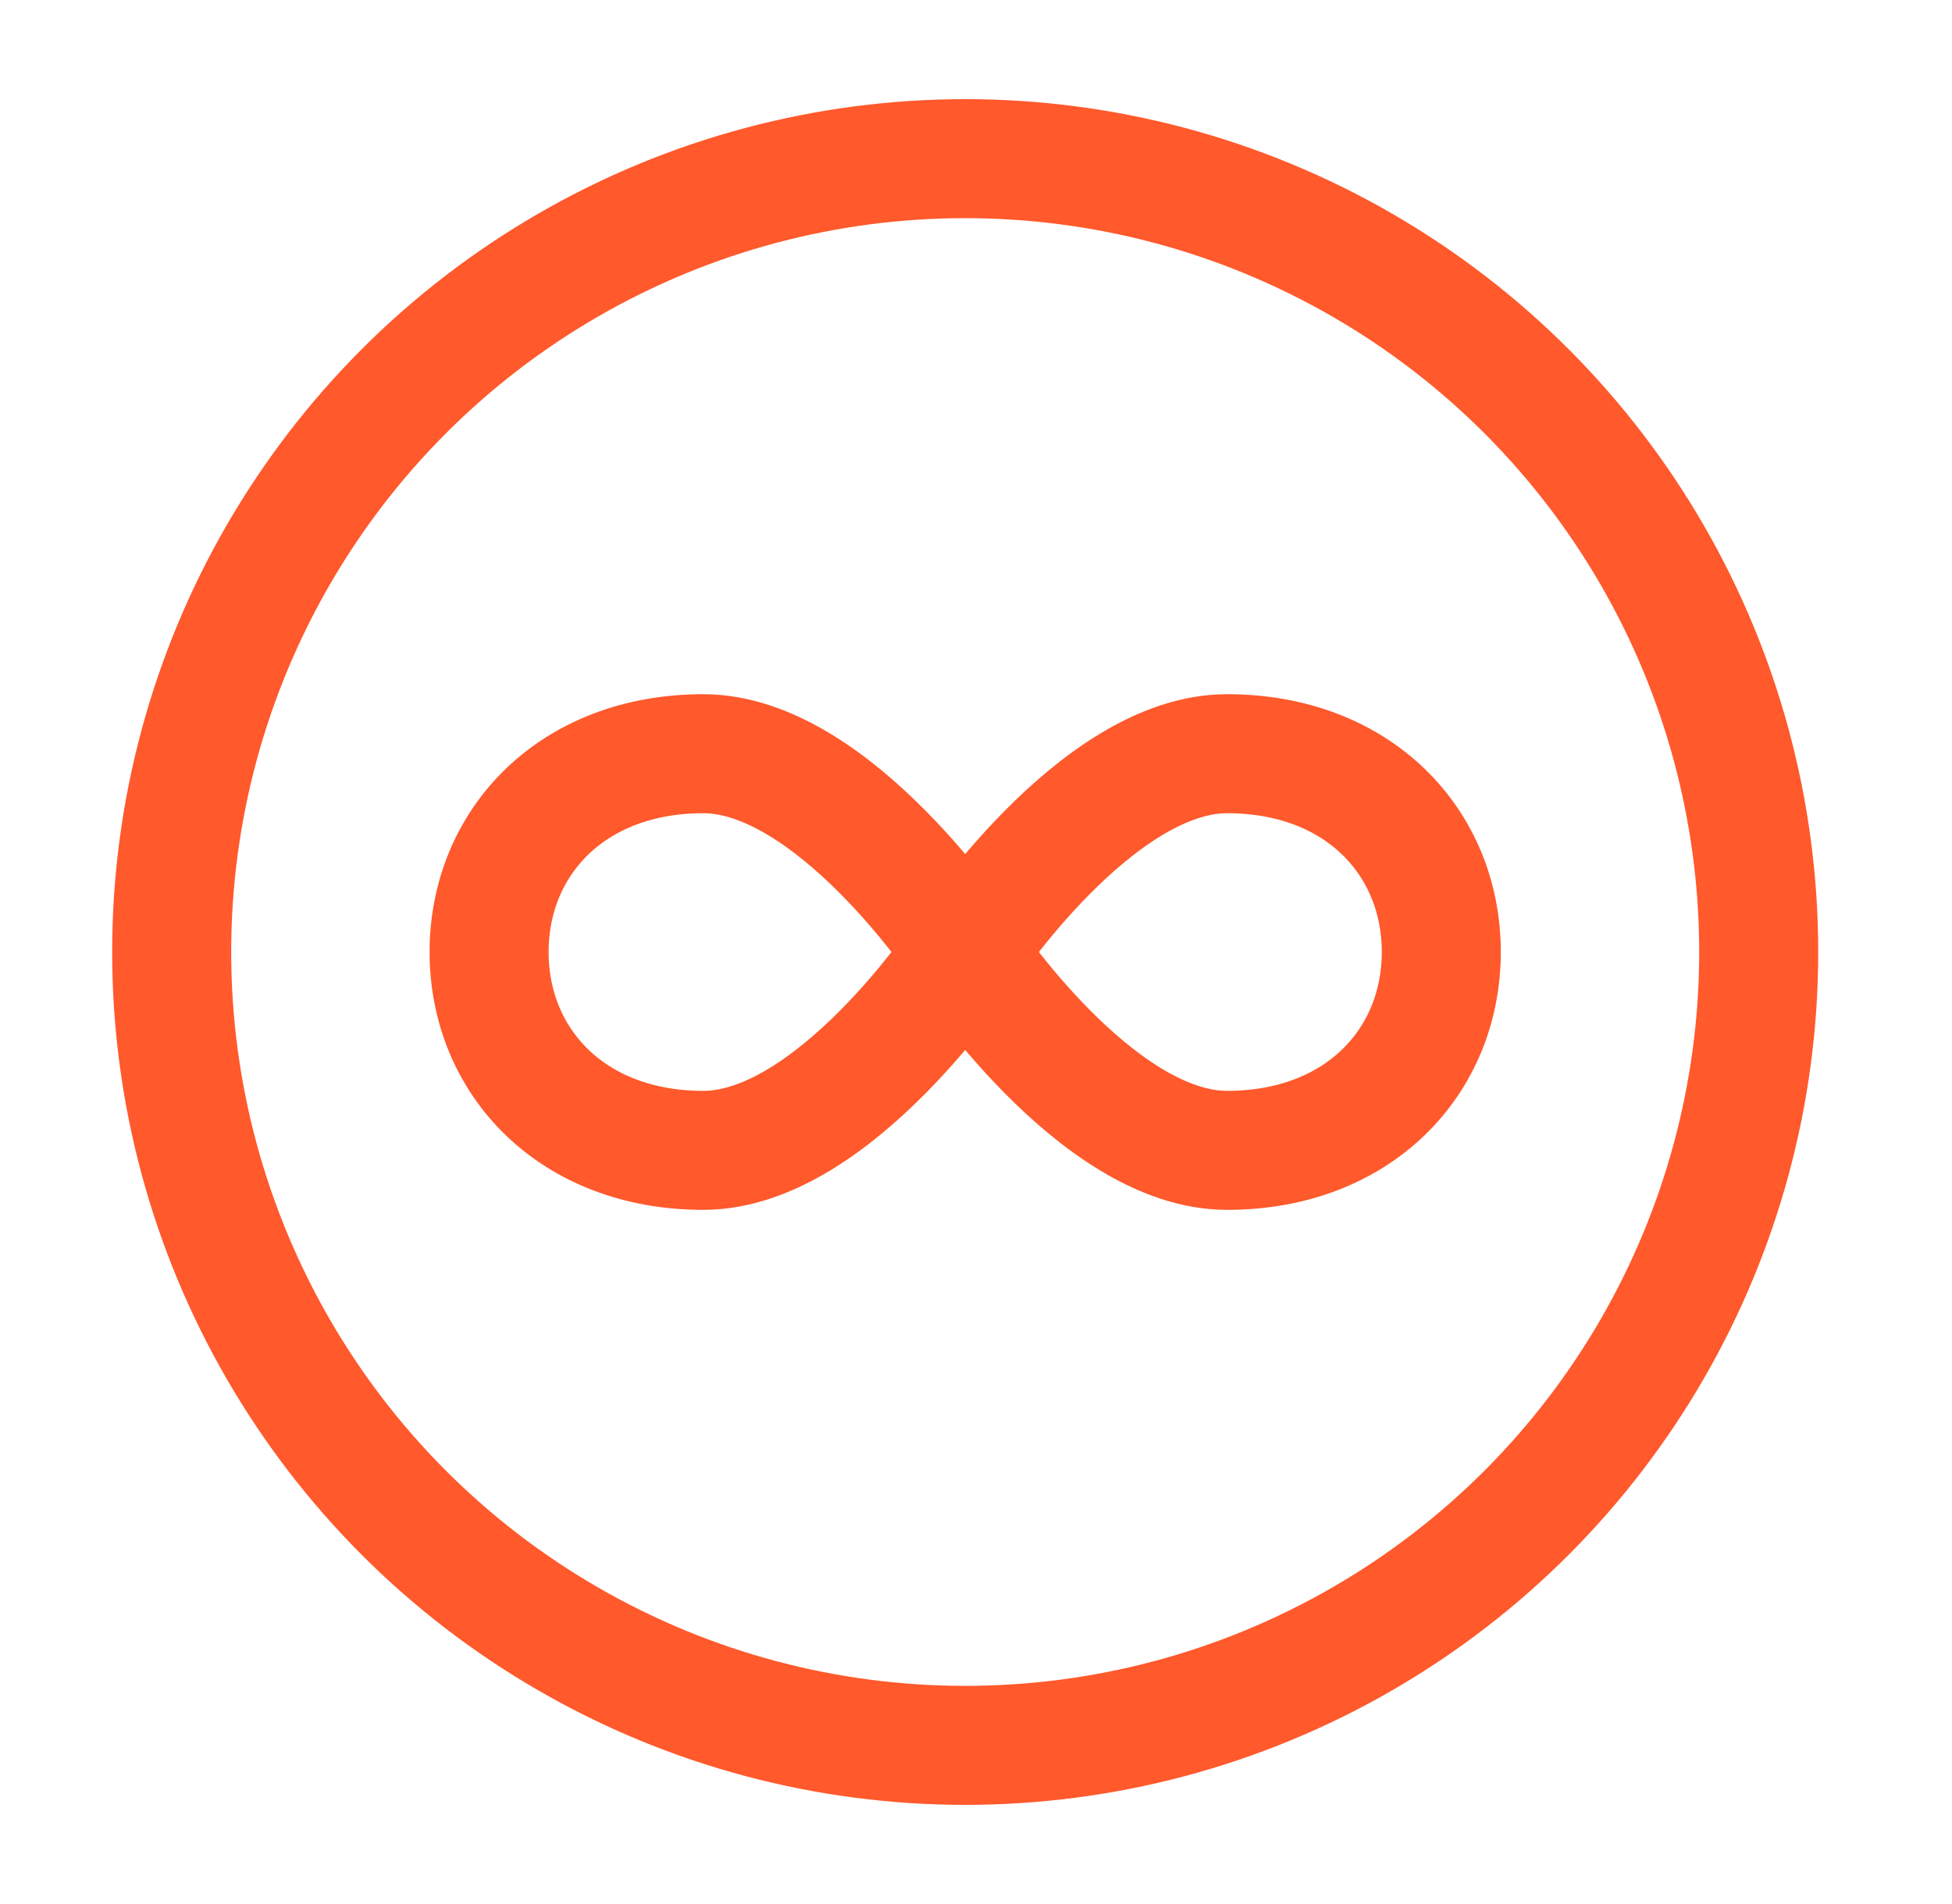
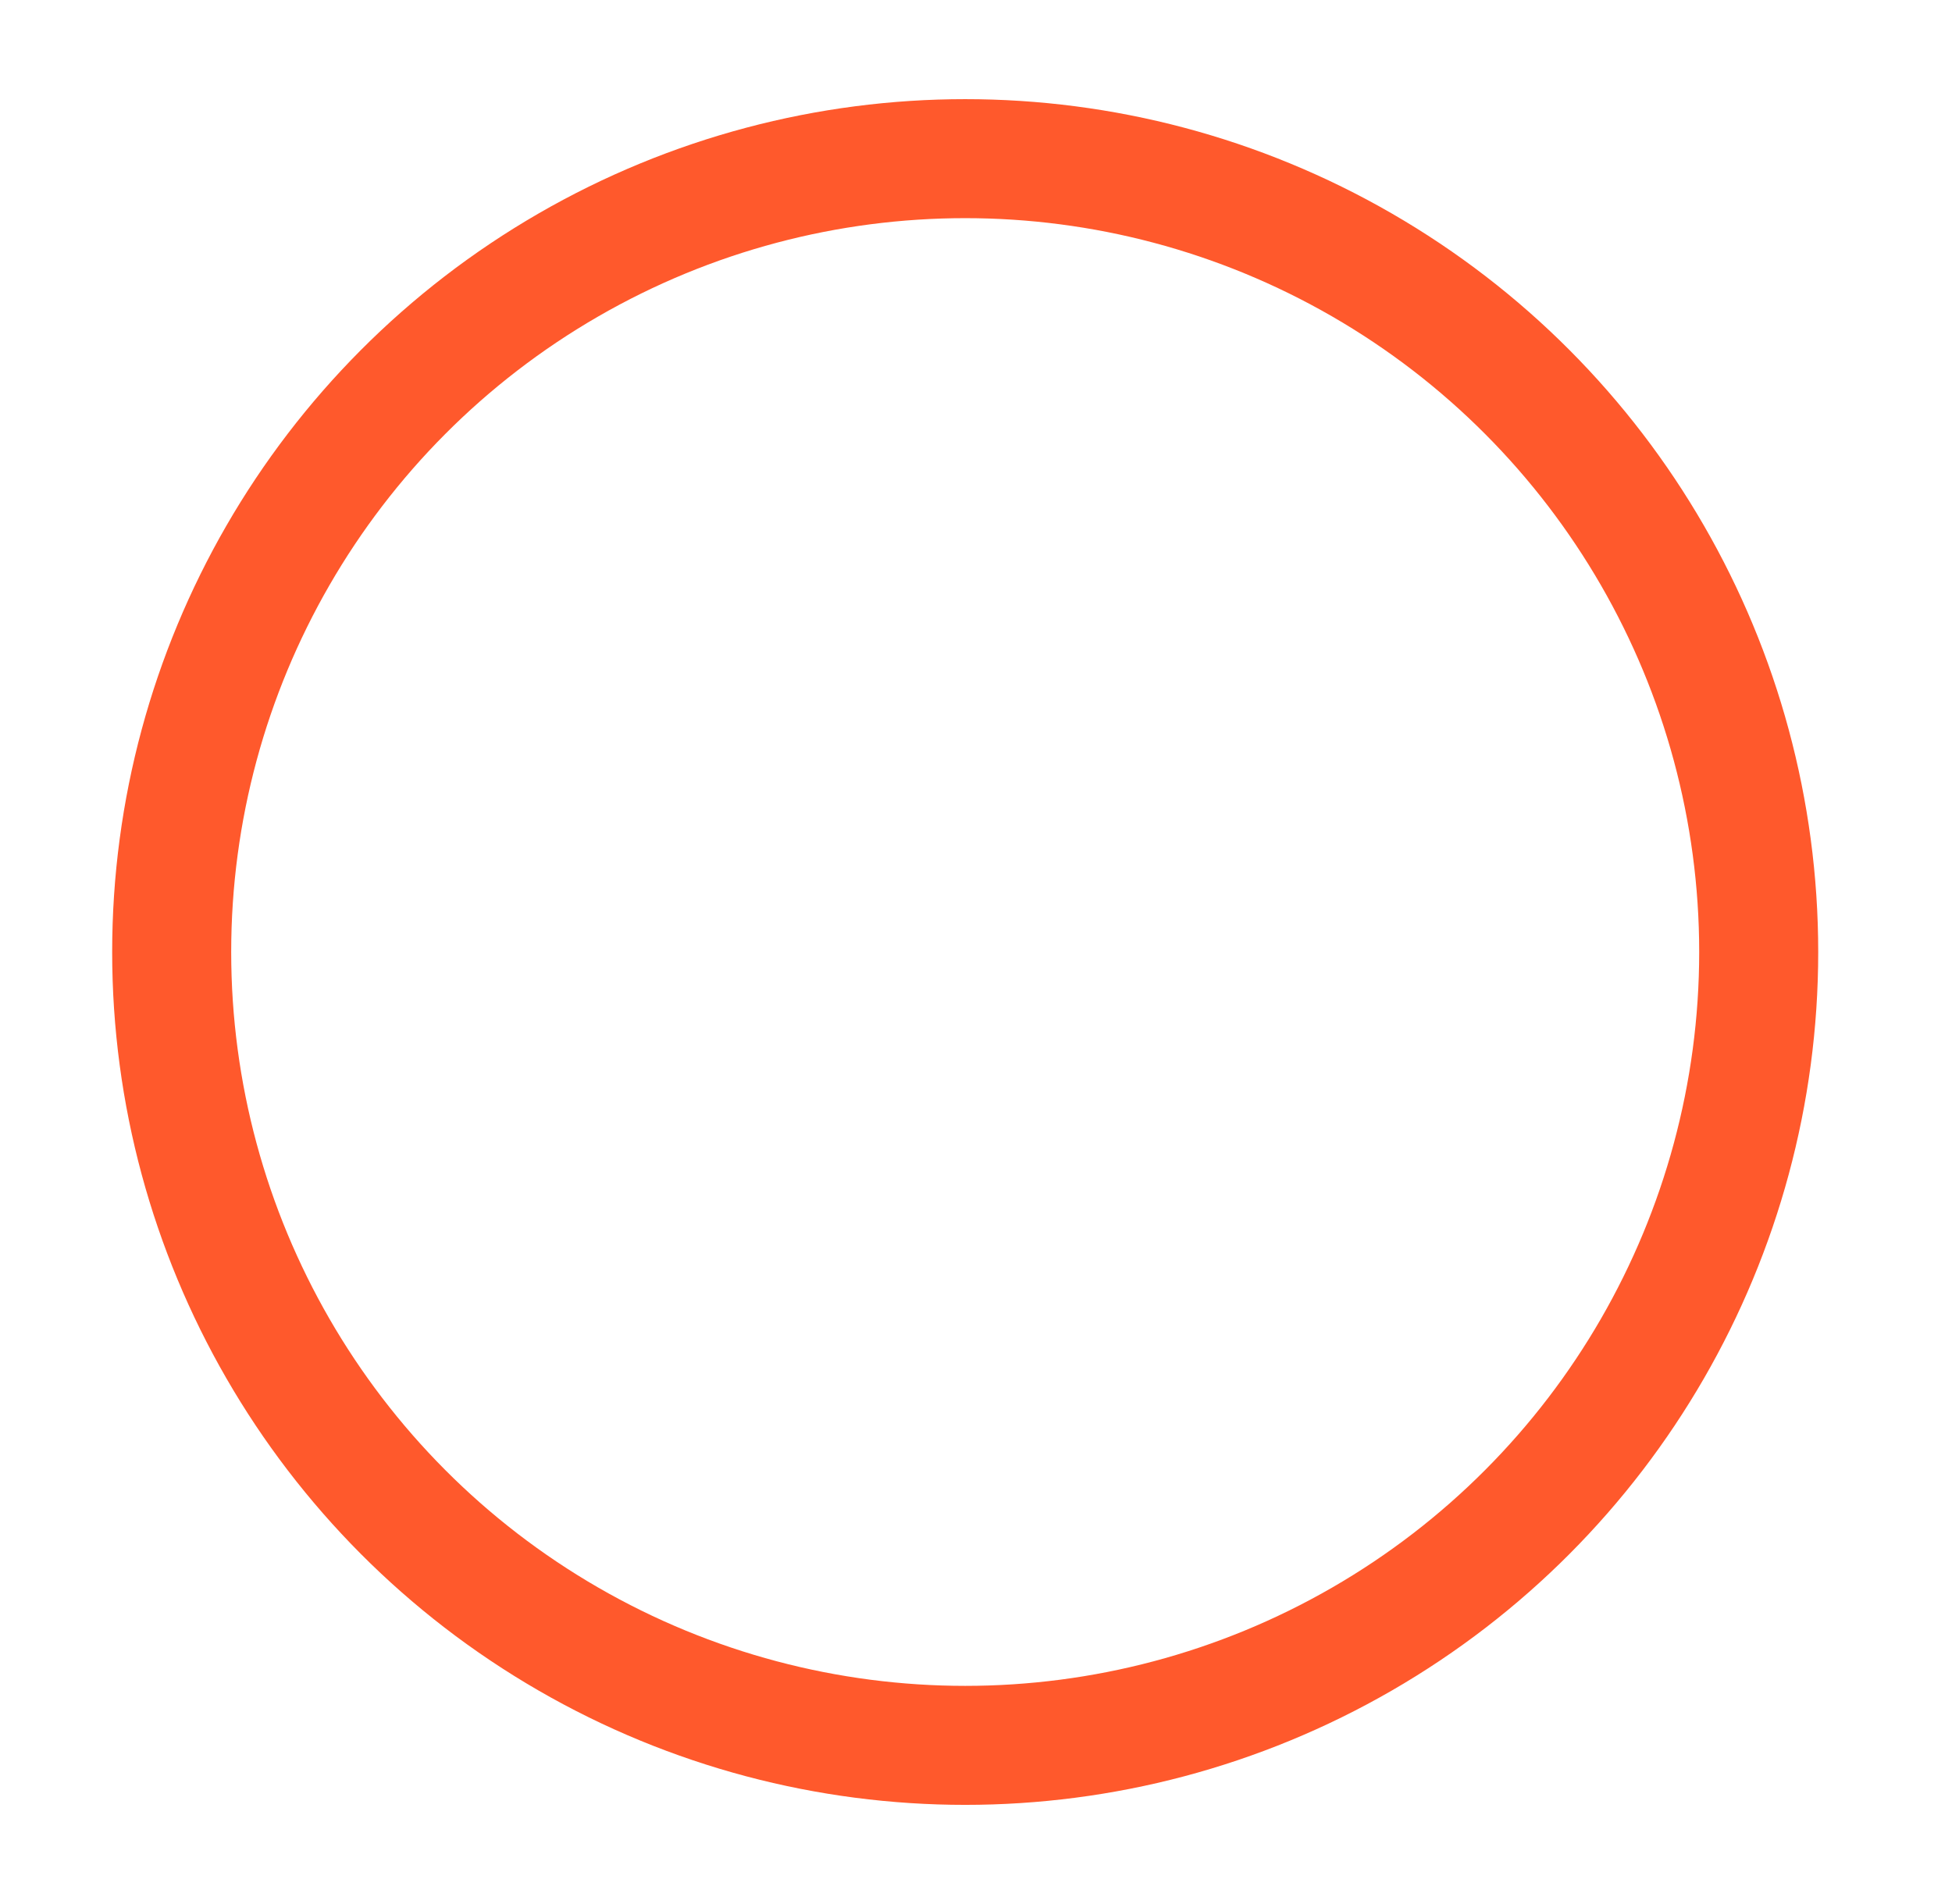
<svg xmlns="http://www.w3.org/2000/svg" width="41" height="40" viewBox="0 0 41 40" fill="none">
-   <path d="M20.273 20C20.273 20 17.535 24.167 14.773 24.167C12.012 24.167 10.273 22.301 10.273 20C10.273 17.699 12.012 15.834 14.773 15.834C17.535 15.834 20.273 20 20.273 20ZM20.273 20C20.273 20 23.012 24.167 25.773 24.167C28.535 24.167 30.273 22.301 30.273 20C30.273 17.699 28.535 15.834 25.773 15.834C23.012 15.834 20.273 20 20.273 20Z" stroke="#FF592C" stroke-width="2.5" />
  <circle cx="20.273" cy="20" r="16.667" stroke="#FF592C" stroke-width="2.5" />
</svg>